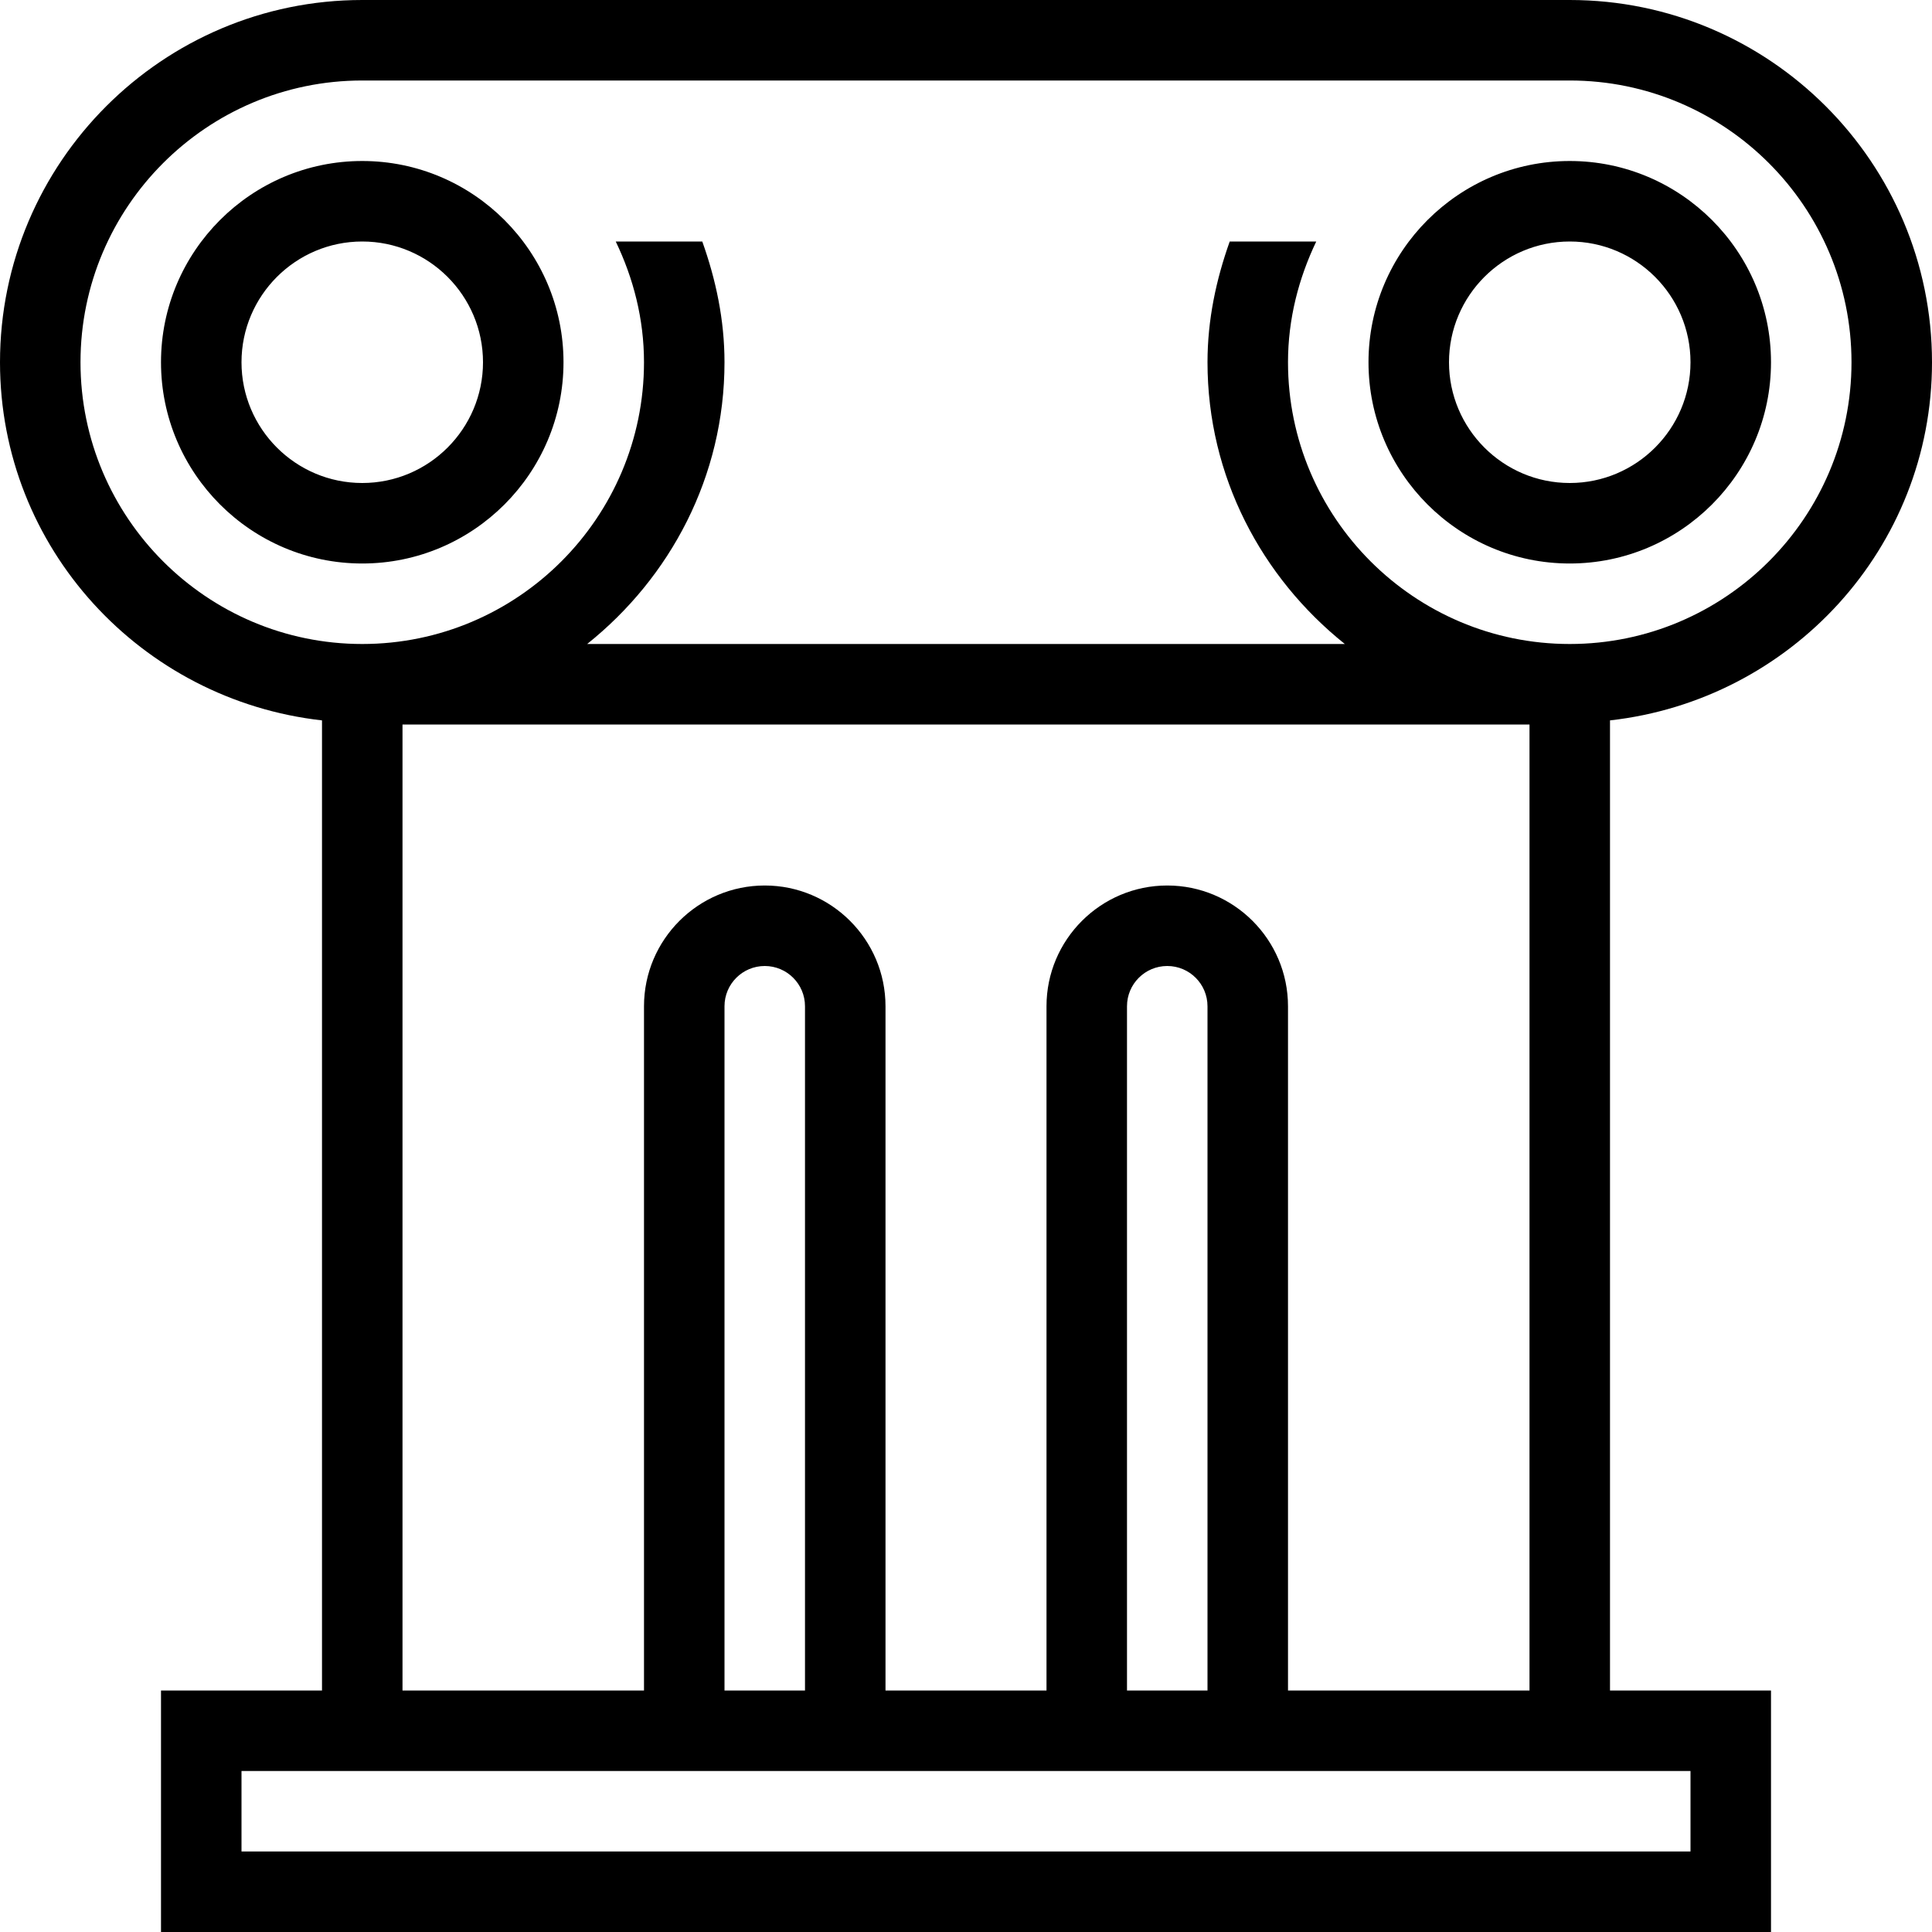
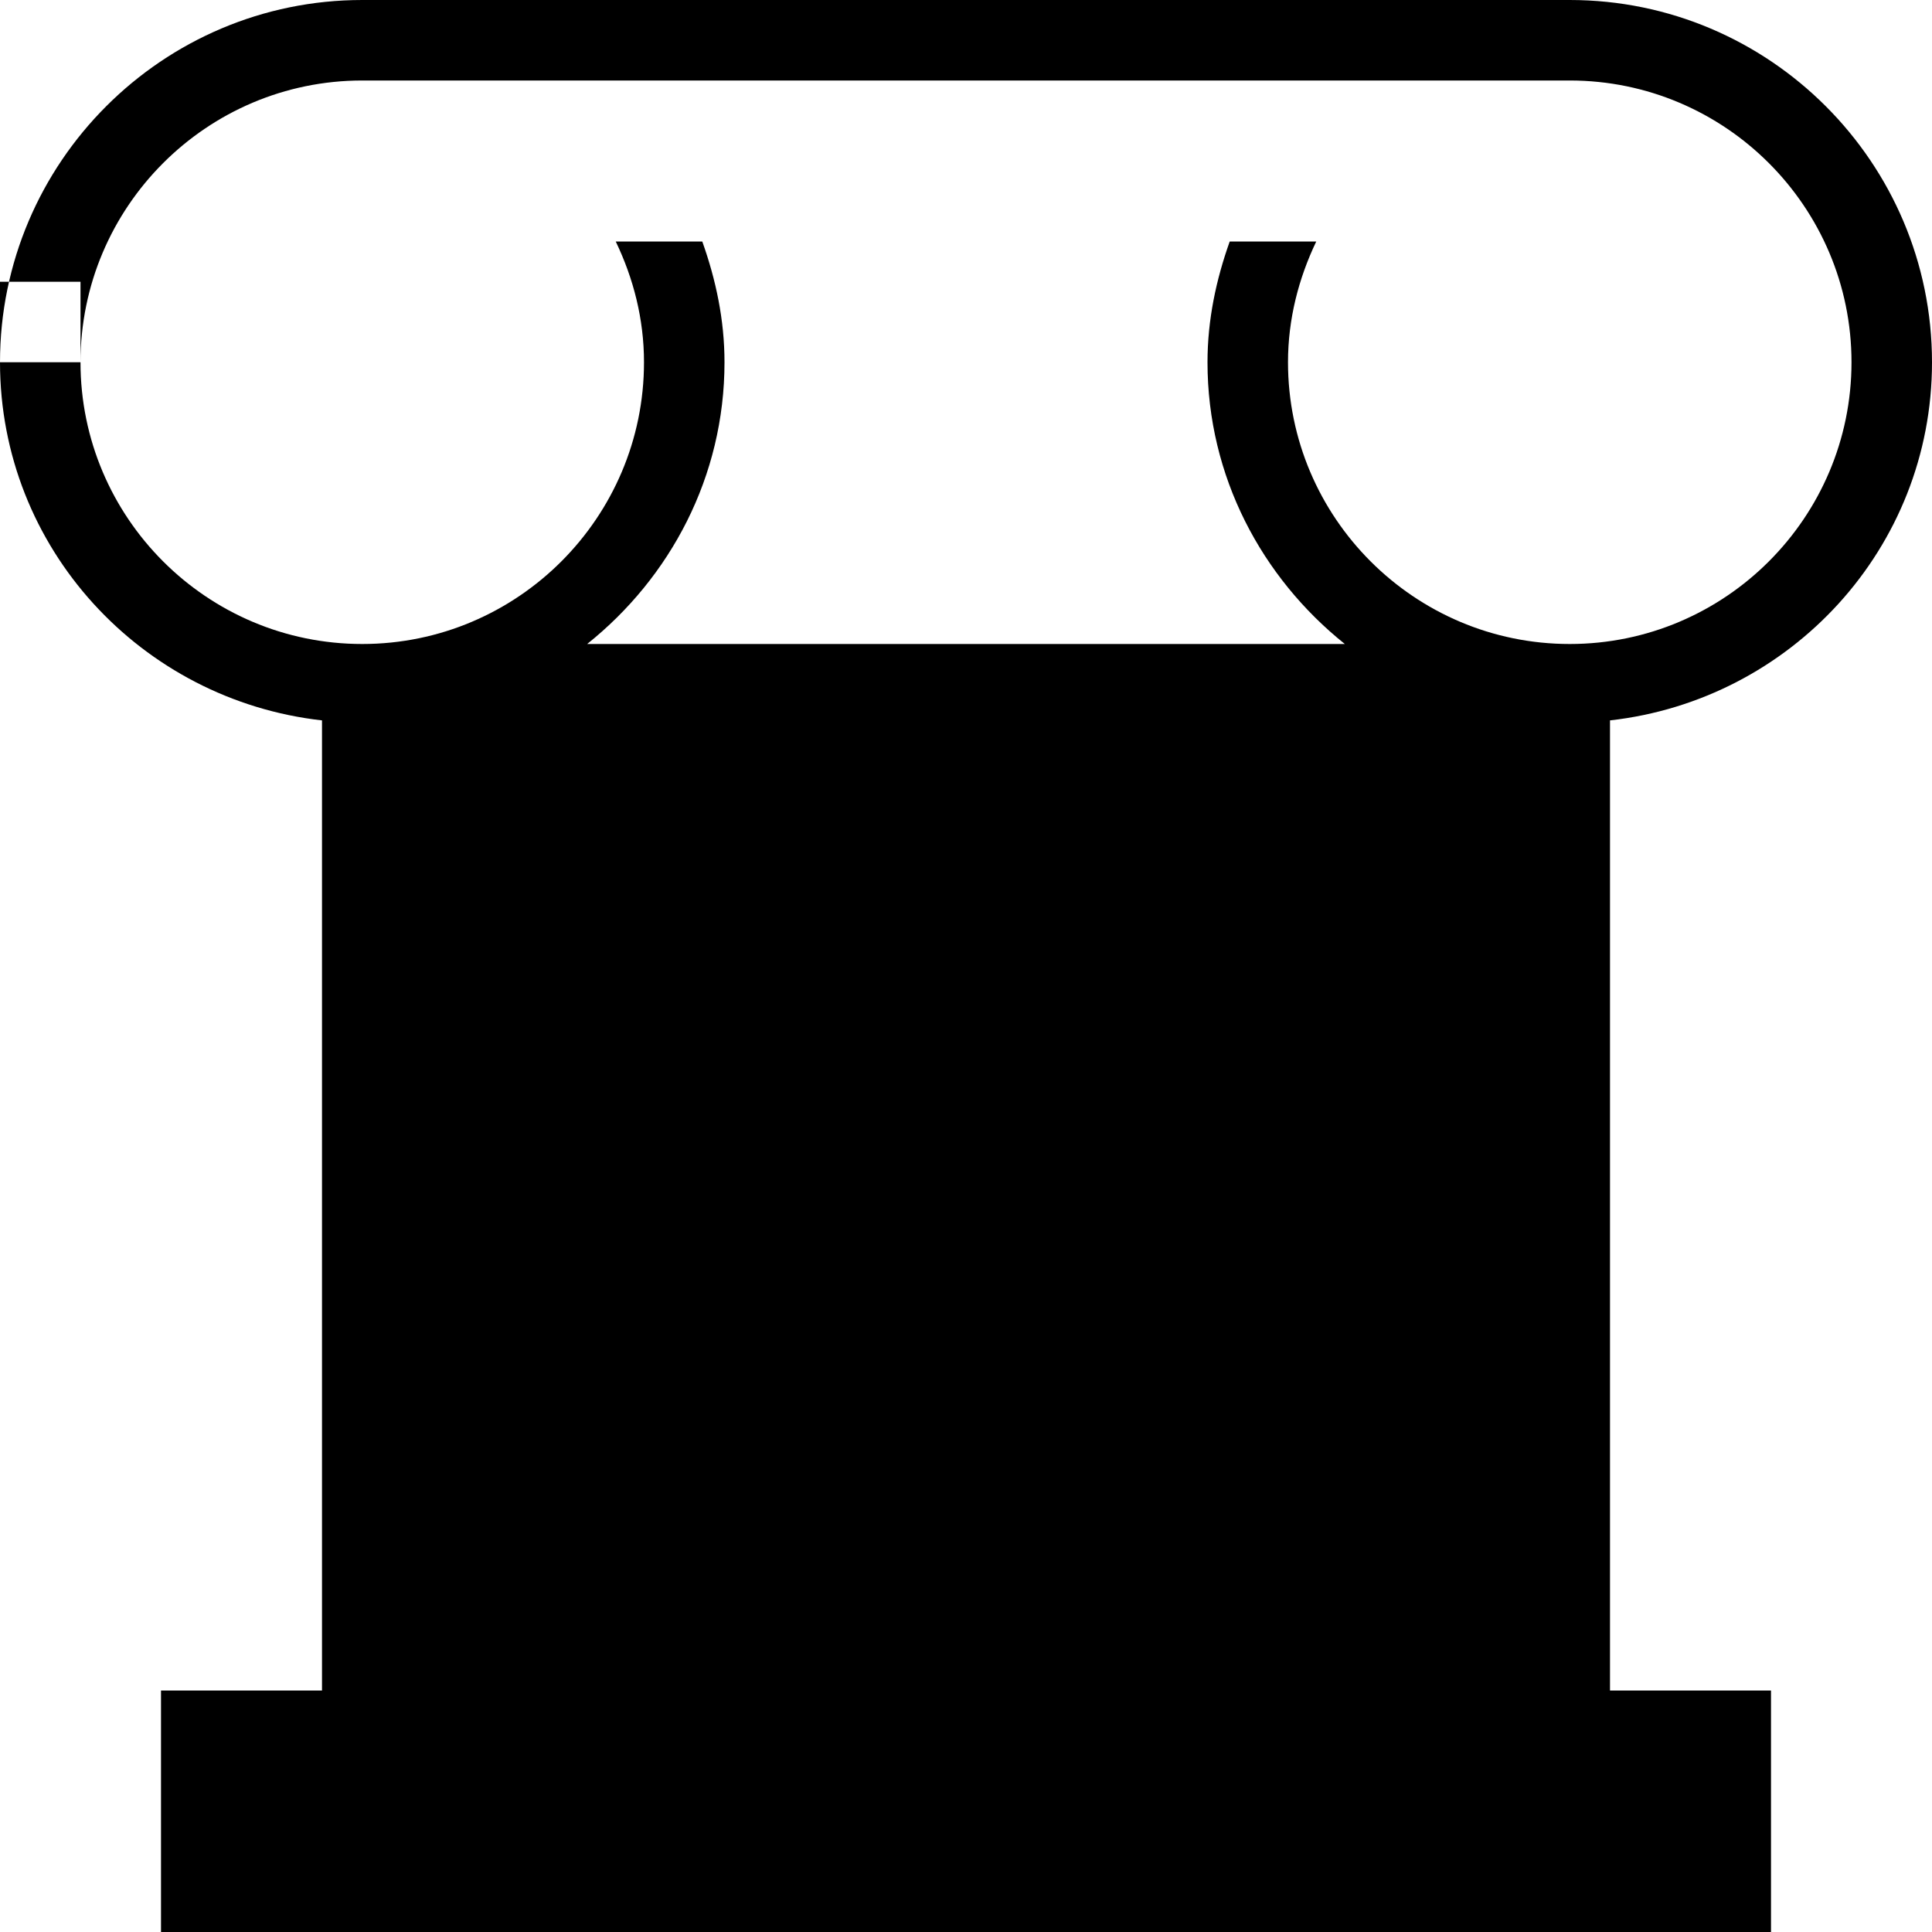
<svg xmlns="http://www.w3.org/2000/svg" id="Layer_1" viewBox="0 0 24 24" data-name="Layer 1">
-   <path d="m24 4.5c0-2.481-2.019-4.5-4.5-4.5h-15c-2.481 0-4.5 2.019-4.5 4.5 0 2.31 1.756 4.197 4 4.449v12.051h-2v3h20v-3h-2v-12.051c2.244-.252 4-2.139 4-4.449zm-23 0c0-1.93 1.57-3.5 3.5-3.5h15c1.93 0 3.5 1.57 3.5 3.5s-1.57 3.5-3.5 3.5-3.5-1.57-3.5-3.5c0-.539.133-1.044.351-1.5h-1.075c-.168.471-.276.971-.276 1.5 0 1.421.675 2.675 1.706 3.5h-9.412c1.032-.825 1.706-2.079 1.706-3.5 0-.529-.108-1.029-.276-1.5h-1.075c.219.456.351.961.351 1.5 0 1.93-1.57 3.5-3.5 3.5s-3.5-1.57-3.5-3.5zm20 18.5h-18v-1h18zm-11-2h-1v-8.5c0-.276.224-.5.5-.5s.5.224.5.5zm5 0h-1v-8.5c0-.276.224-.5.5-.5s.5.224.5.5zm1 0v-8.5c0-.827-.673-1.5-1.5-1.5s-1.5.673-1.5 1.5v8.5h-2v-8.5c0-.827-.673-1.5-1.5-1.5s-1.5.673-1.5 1.5v8.5h-3v-12h14v12zm-9-16.5c0-1.378-1.122-2.5-2.5-2.5s-2.5 1.122-2.5 2.5 1.122 2.5 2.5 2.5 2.5-1.122 2.5-2.5zm-4 0c0-.827.673-1.5 1.5-1.5s1.5.673 1.5 1.5-.673 1.5-1.5 1.5-1.5-.673-1.5-1.5zm16.5 2.5c1.378 0 2.5-1.122 2.5-2.5s-1.122-2.5-2.5-2.5-2.5 1.122-2.5 2.5 1.122 2.5 2.5 2.5zm0-4c.827 0 1.5.673 1.5 1.5s-.673 1.5-1.5 1.5-1.5-.673-1.5-1.5.673-1.5 1.5-1.5z" />
+   <path d="m24 4.5c0-2.481-2.019-4.5-4.5-4.5h-15c-2.481 0-4.5 2.019-4.5 4.5 0 2.31 1.756 4.197 4 4.449v12.051h-2v3h20v-3h-2v-12.051c2.244-.252 4-2.139 4-4.449zm-23 0c0-1.93 1.57-3.5 3.5-3.5h15c1.93 0 3.5 1.57 3.5 3.5s-1.57 3.5-3.5 3.5-3.5-1.57-3.5-3.5c0-.539.133-1.044.351-1.5h-1.075c-.168.471-.276.971-.276 1.5 0 1.421.675 2.675 1.706 3.5h-9.412c1.032-.825 1.706-2.079 1.706-3.5 0-.529-.108-1.029-.276-1.5h-1.075c.219.456.351.961.351 1.5 0 1.93-1.57 3.5-3.5 3.5s-3.5-1.57-3.5-3.5zh-18v-1h18zm-11-2h-1v-8.5c0-.276.224-.5.5-.5s.5.224.5.5zm5 0h-1v-8.5c0-.276.224-.5.5-.5s.5.224.5.5zm1 0v-8.5c0-.827-.673-1.5-1.5-1.5s-1.5.673-1.5 1.5v8.5h-2v-8.5c0-.827-.673-1.5-1.5-1.5s-1.5.673-1.5 1.5v8.5h-3v-12h14v12zm-9-16.5c0-1.378-1.122-2.5-2.5-2.5s-2.5 1.122-2.5 2.5 1.122 2.5 2.5 2.5 2.5-1.122 2.5-2.5zm-4 0c0-.827.673-1.5 1.5-1.5s1.5.673 1.5 1.5-.673 1.5-1.5 1.5-1.5-.673-1.5-1.5zm16.5 2.5c1.378 0 2.5-1.122 2.5-2.5s-1.122-2.5-2.5-2.5-2.5 1.122-2.5 2.5 1.122 2.5 2.5 2.5zm0-4c.827 0 1.5.673 1.5 1.5s-.673 1.5-1.5 1.5-1.5-.673-1.5-1.5.673-1.5 1.5-1.5z" />
</svg>